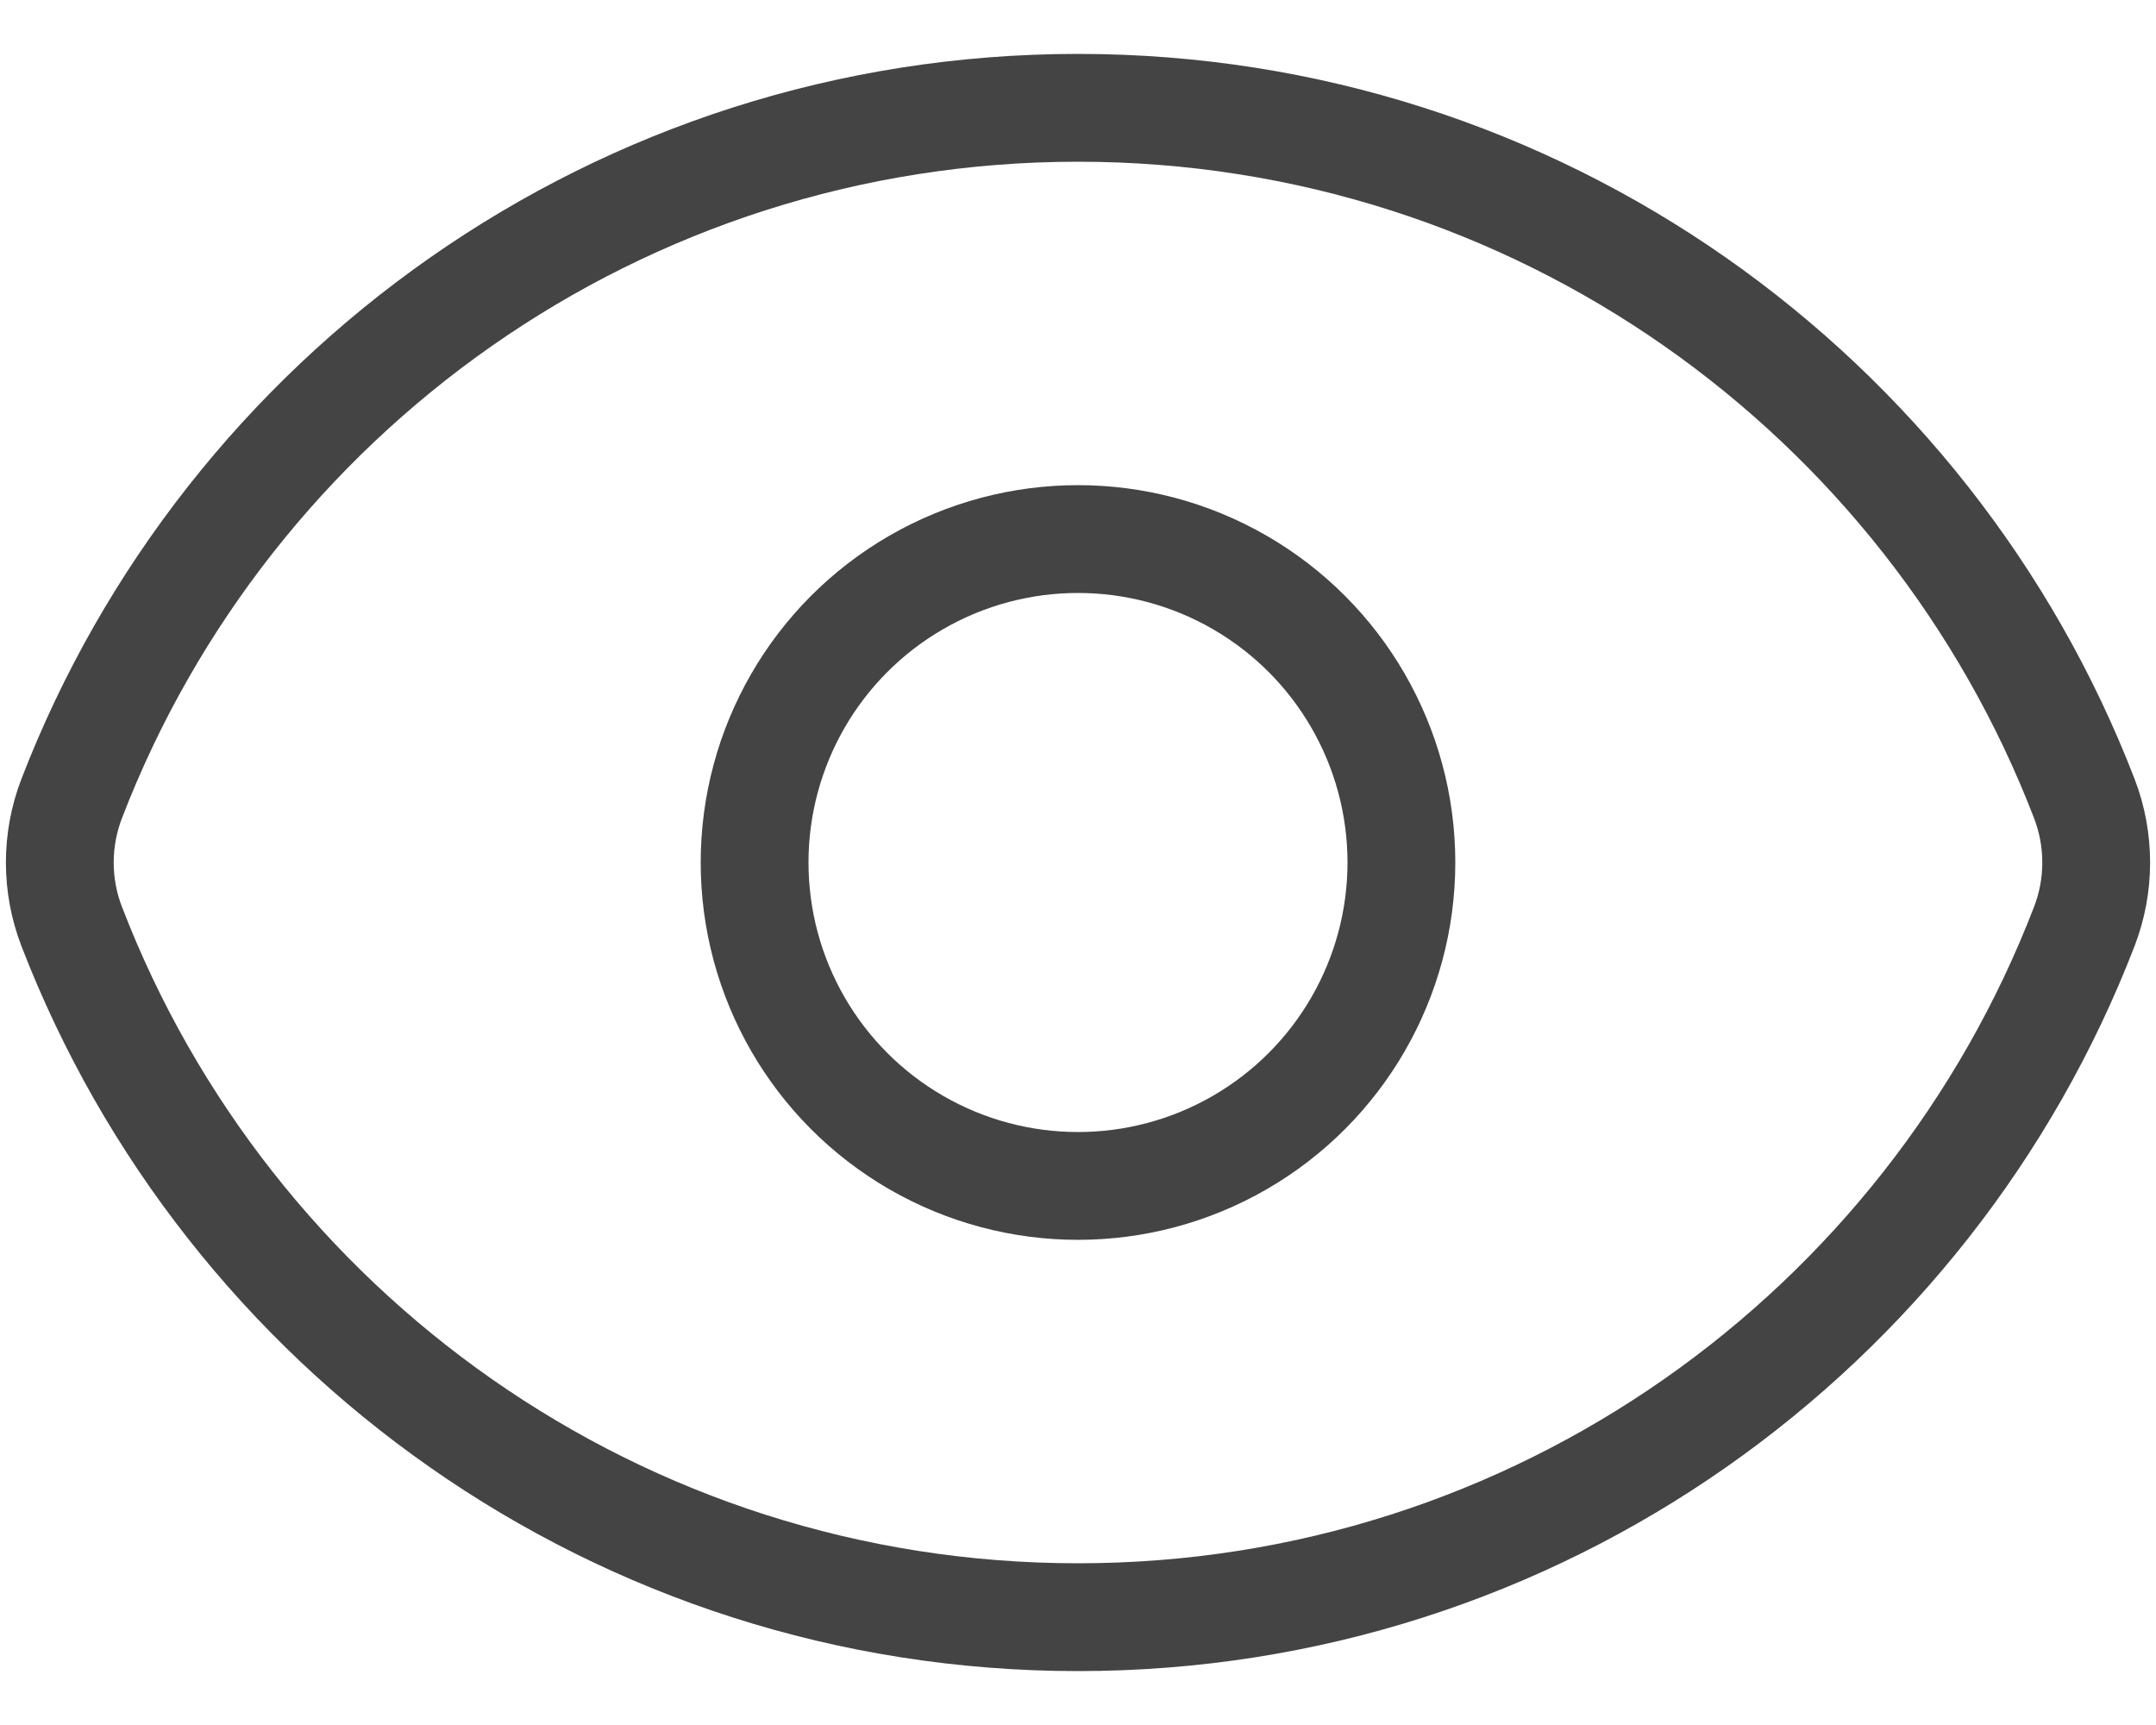
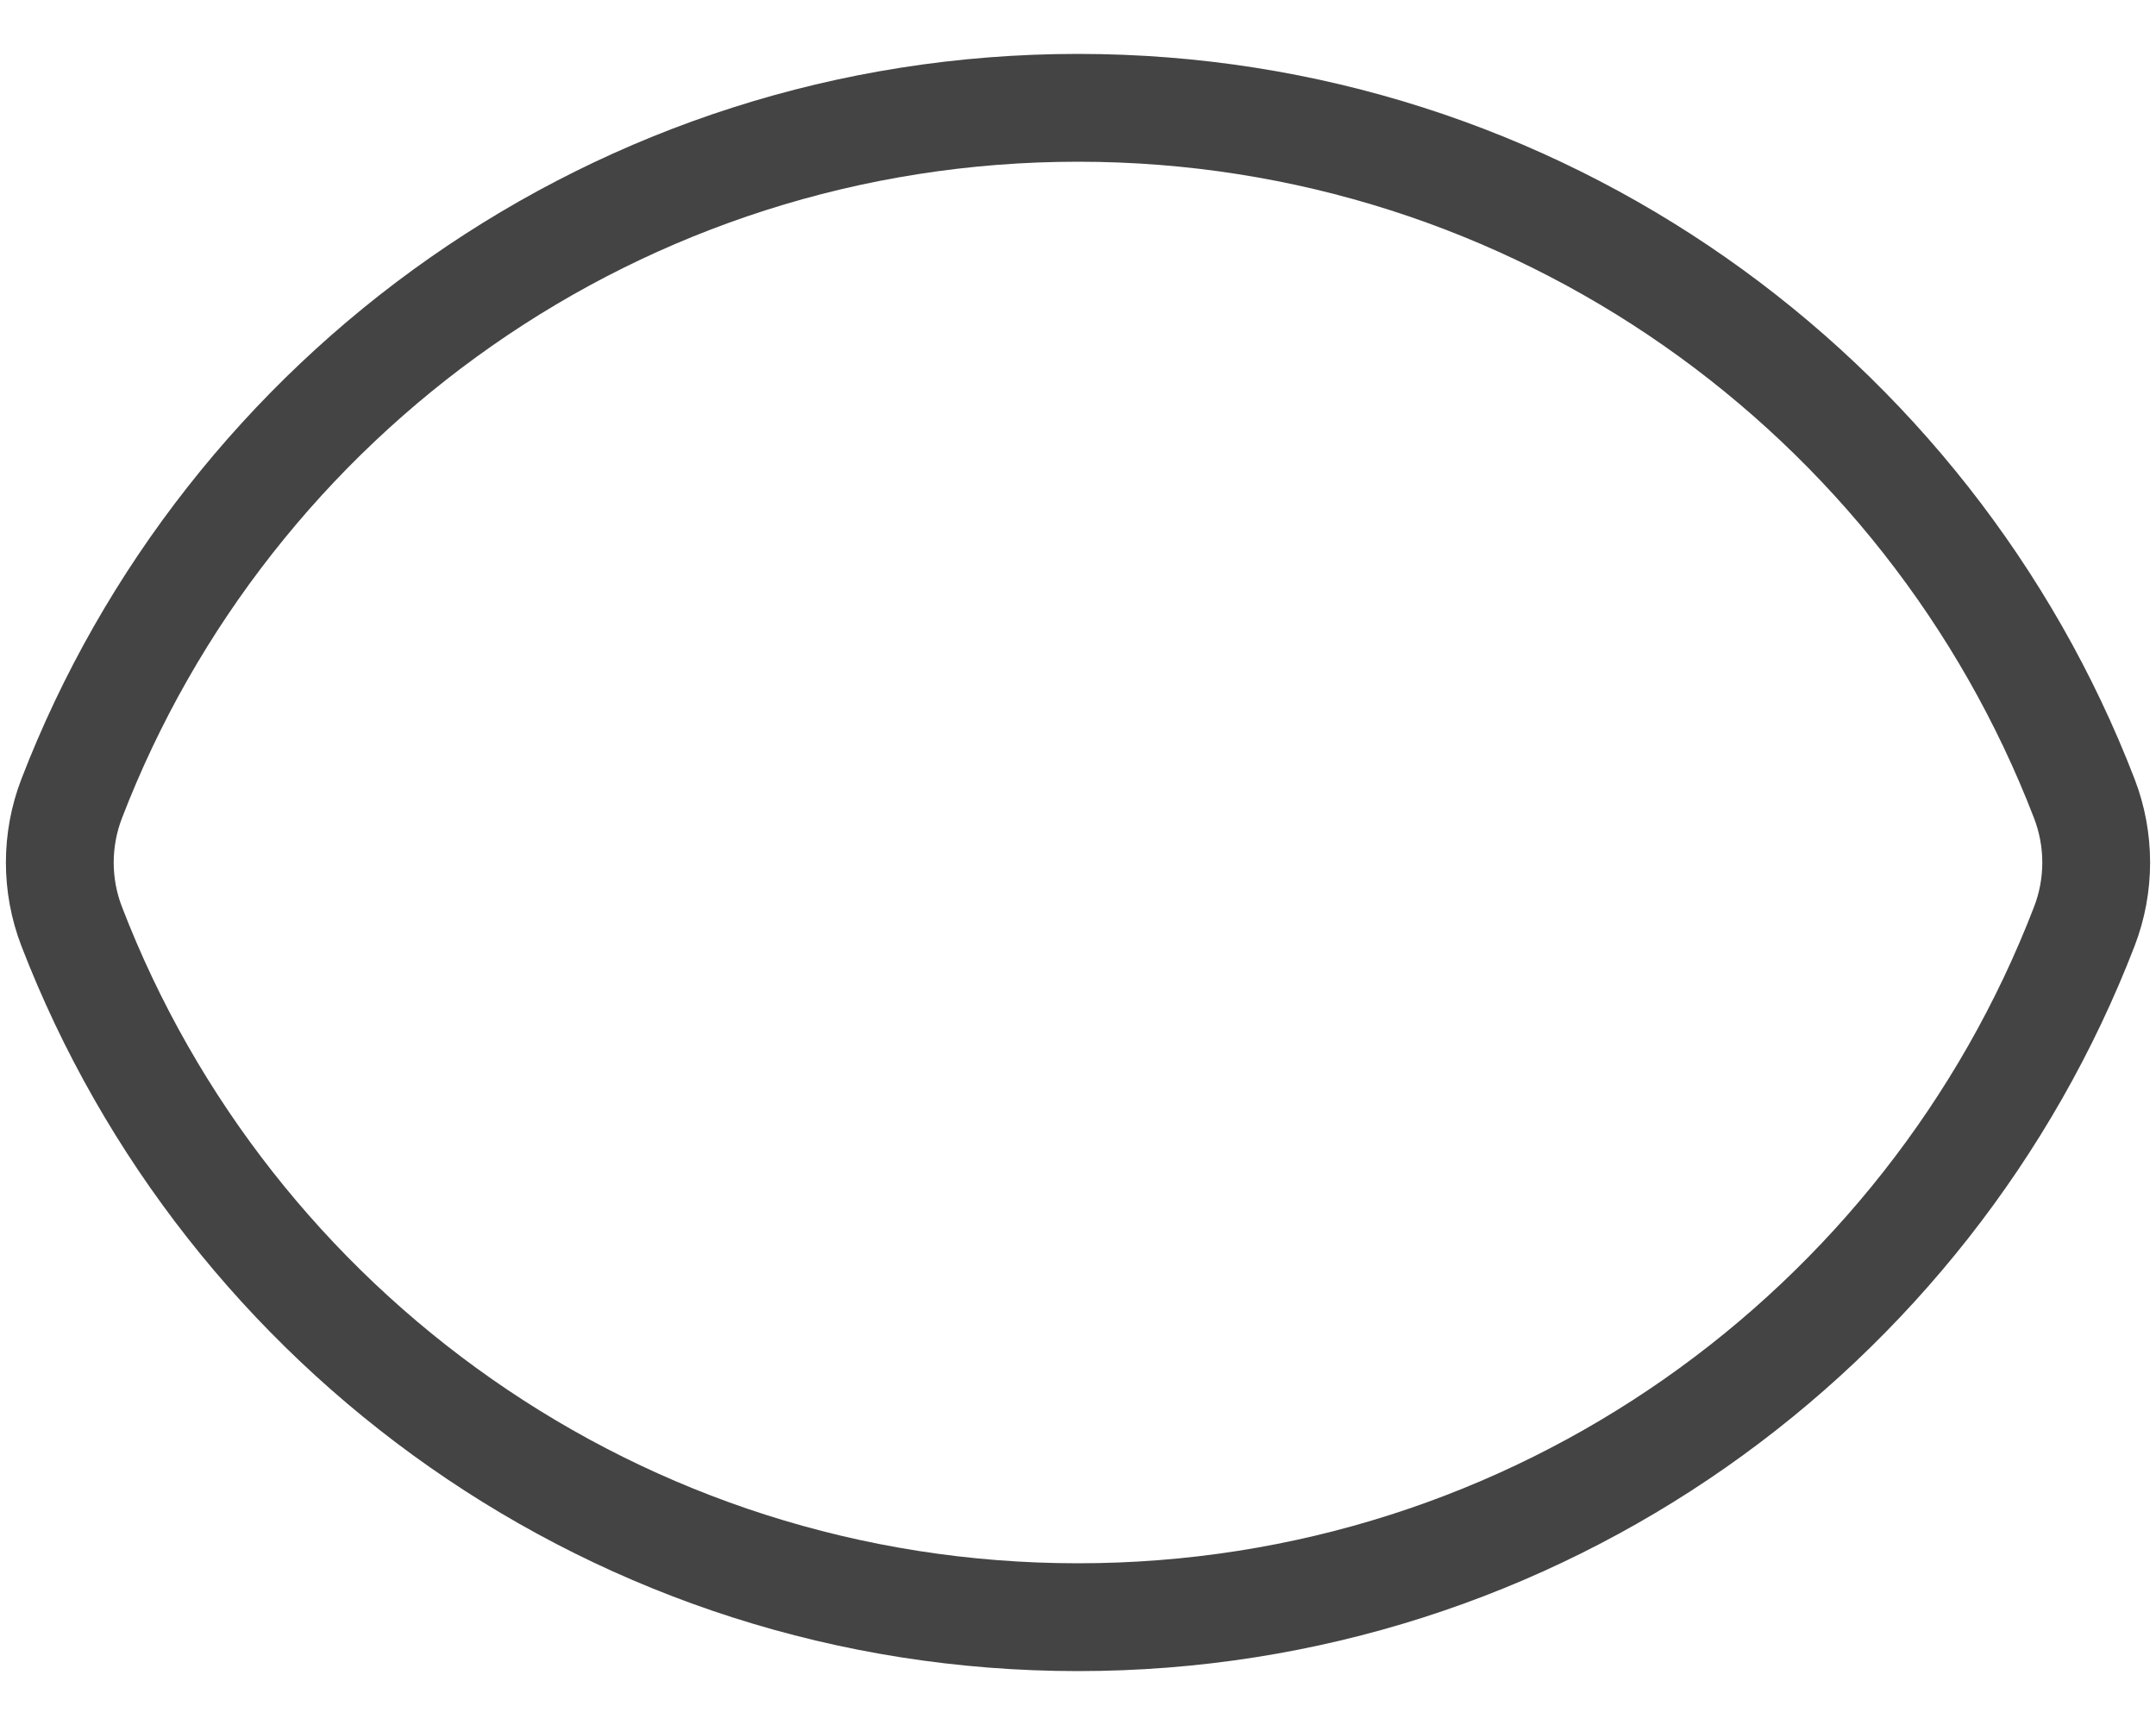
<svg xmlns="http://www.w3.org/2000/svg" width="20" height="16" viewBox="0 0 20 16" fill="none">
  <path d="M19.335 7.407L19.802 7.227L19.335 7.407ZM19.335 8.593L18.868 8.413L19.335 8.593ZM0.665 7.407L0.198 7.227L0.665 7.407ZM0.665 8.593L0.198 8.773L0.665 8.593ZM1.132 7.587C2.503 4.025 5.957 1.5 10 1.5V0.5C5.53 0.5 1.714 3.293 0.198 7.227L1.132 7.587ZM10 1.5C14.043 1.5 17.497 4.025 18.868 7.587L19.802 7.227C18.286 3.293 14.47 0.5 10 0.5V1.5ZM18.868 8.413C17.497 11.975 14.043 14.5 10 14.5V15.5C14.47 15.5 18.286 12.707 19.802 8.773L18.868 8.413ZM10 14.5C5.957 14.5 2.503 11.975 1.132 8.413L0.198 8.773C1.714 12.707 5.53 15.5 10 15.5V14.5ZM18.868 7.587C18.971 7.853 18.971 8.148 18.868 8.413L19.802 8.773C19.993 8.276 19.993 7.724 19.802 7.227L18.868 7.587ZM0.198 7.227C0.007 7.724 0.007 8.276 0.198 8.773L1.132 8.413C1.029 8.148 1.029 7.853 1.132 7.587L0.198 7.227Z" fill="#444444" />
-   <circle cx="10" cy="8" r="3" stroke="#444444" stroke-linecap="round" stroke-linejoin="round" />
</svg>